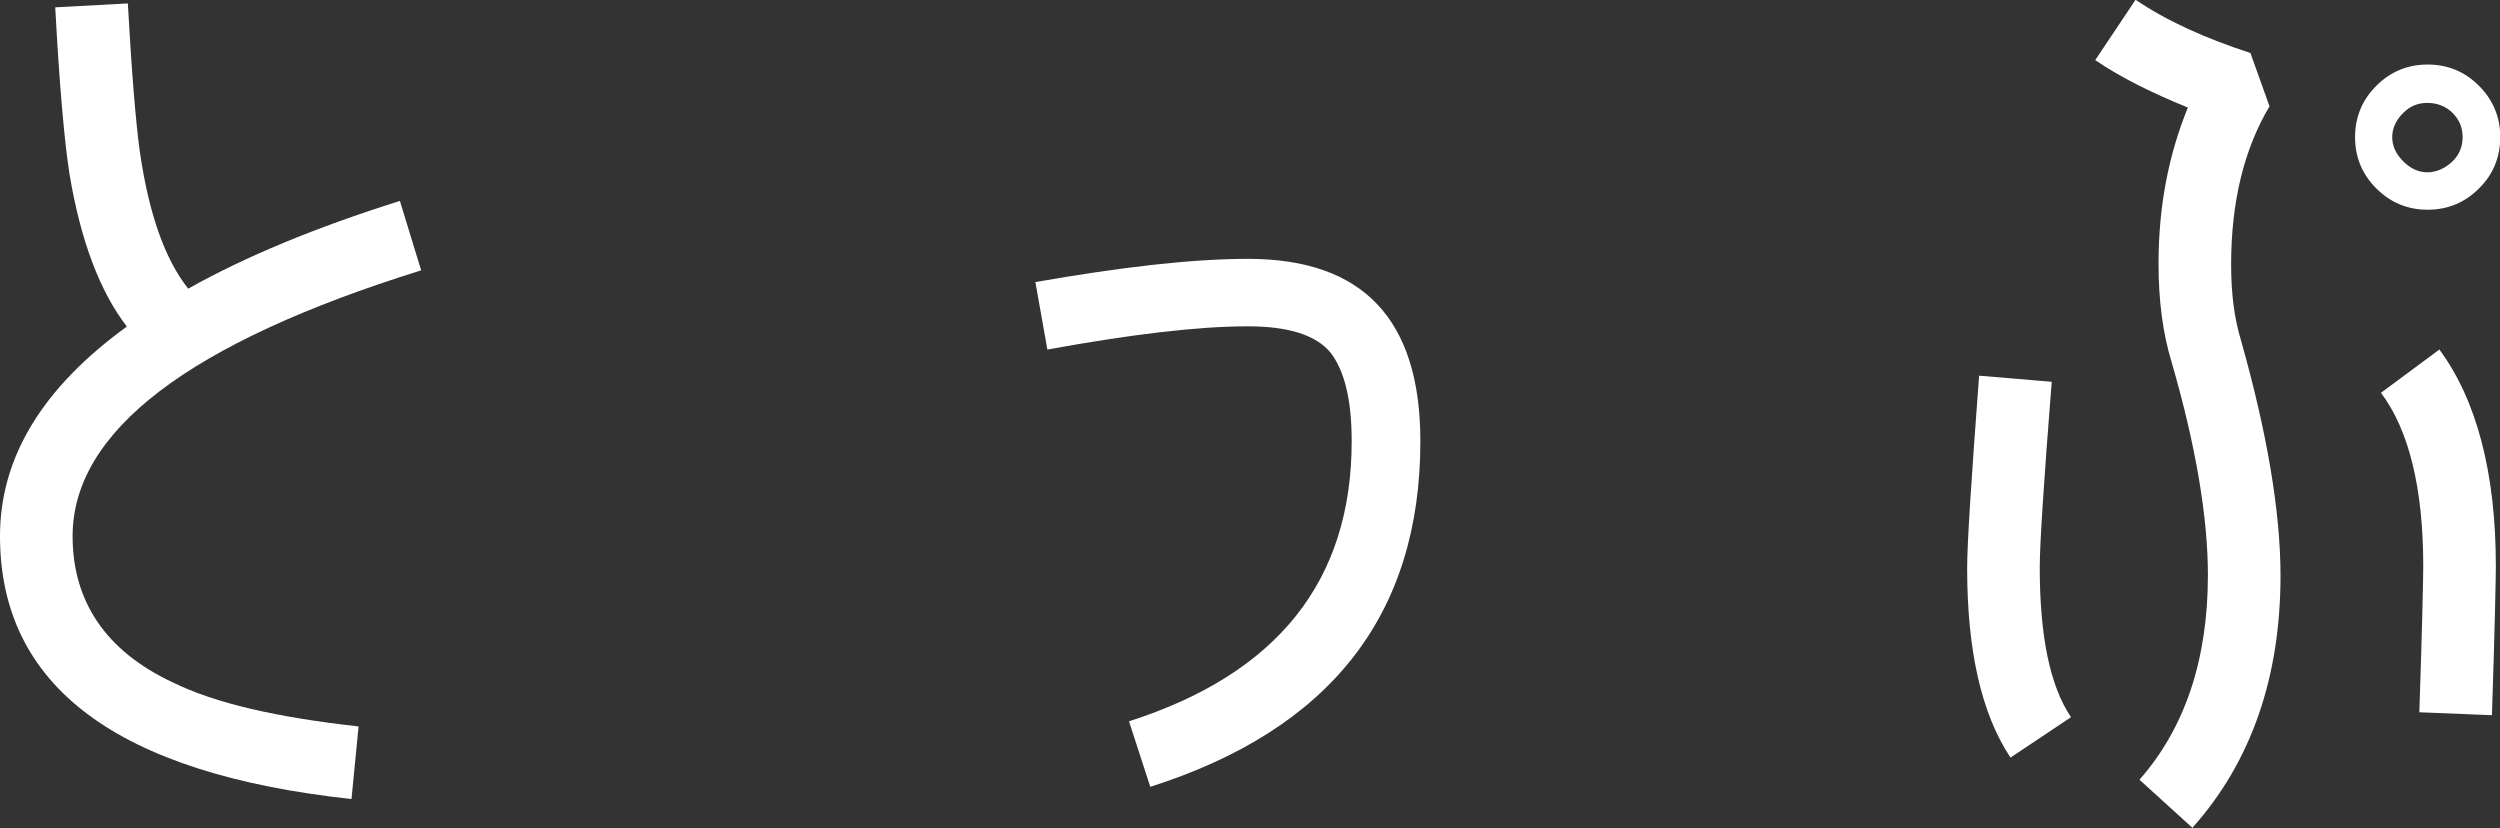
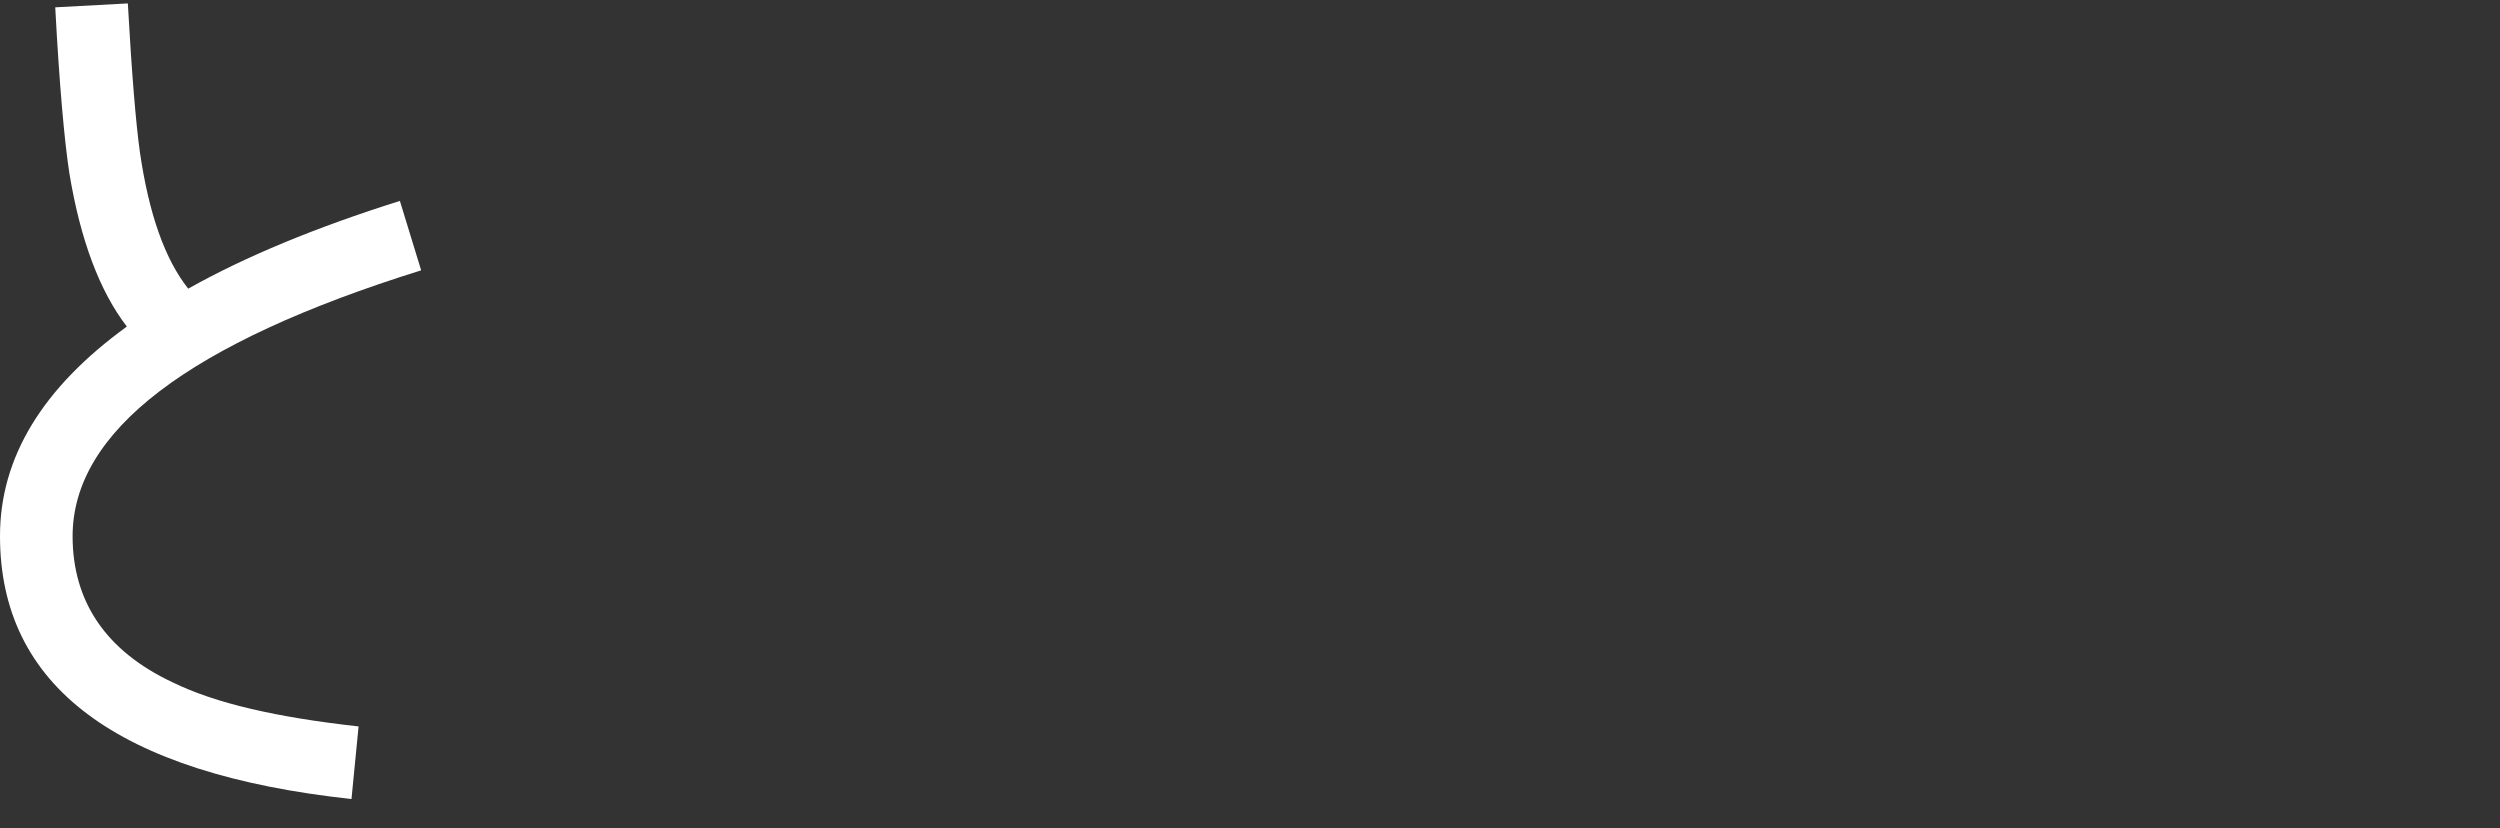
<svg xmlns="http://www.w3.org/2000/svg" id="_レイヤー_2" viewBox="0 0 102.28 33.88">
  <rect x="0" y="0" width="102.28" height="33.88" fill="#333333" stroke="none" />
  <defs>
    <style>.cls-1{fill:#fff;}</style>
  </defs>
  <g id="_レイヤー_1-2">
    <path class="cls-1" d="M2.97,21.93c0,2.68,1.36,4.7,4.08,5.98,1.77.87,4.29,1.44,7.62,1.81l-.29,2.97C4.78,31.65,0,28.07,0,21.93c0-3.21,1.73-6.06,5.19-8.57-1.11-1.44-1.9-3.54-2.35-6.26-.21-1.36-.41-3.63-.58-6.8l2.97-.16c.16,2.89.33,4.9.49,6.06.37,2.56,1.03,4.41,1.98,5.61,2.35-1.32,5.23-2.51,8.66-3.59l.87,2.84c-9.52,2.97-14.26,6.59-14.26,10.88Z" />
-     <path class="cls-1" d="M47.06,32.19l-.87-2.68c6.06-1.94,9.11-5.73,9.11-11.46,0-1.69-.29-2.88-.87-3.63-.58-.7-1.69-1.07-3.38-1.07-2.06,0-4.78.33-8.2.95l-.49-2.76c3.54-.62,6.43-.95,8.7-.95,4.7,0,7.05,2.47,7.05,7.46,0,7.09-3.67,11.79-11.05,14.14Z" />
-     <path class="cls-1" d="M82.25,30.99c-1.2-1.81-1.77-4.41-1.77-7.75,0-.99.17-3.63.49-7.87l2.97.25c-.33,4.16-.49,6.68-.49,7.58,0,2.8.41,4.86,1.28,6.14l-2.47,1.65ZM89.71,33.88l-2.18-1.98c1.85-2.1,2.8-4.9,2.8-8.37,0-2.35-.49-5.28-1.48-8.7-.37-1.2-.54-2.55-.54-4.04,0-2.35.41-4.45,1.2-6.39-1.52-.62-2.76-1.24-3.79-1.94l1.65-2.47c1.28.87,2.84,1.57,4.7,2.18l.78,2.18c-1.03,1.73-1.57,3.88-1.57,6.47,0,1.15.12,2.18.41,3.13,1.07,3.79,1.61,7.01,1.61,9.6,0,4.16-1.2,7.62-3.59,10.3ZM101.42,7.71c-.58.58-1.28.87-2.1.87s-1.52-.29-2.1-.87-.87-1.28-.87-2.1.29-1.52.87-2.1,1.28-.87,2.1-.87,1.52.29,2.1.87c.58.58.87,1.28.87,2.1s-.29,1.53-.87,2.1ZM101.95,29.26l-2.97-.12c.12-3.54.16-5.52.16-5.98,0-3.17-.58-5.56-1.73-7.09l2.39-1.77c1.52,2.06,2.31,5.03,2.31,8.86,0,.45-.04,2.51-.16,6.1ZM100.34,4.62c-.29-.29-.66-.41-1.03-.41s-.7.12-.99.41c-.29.29-.45.62-.45.99s.16.7.45.99c.29.29.62.45.99.45s.74-.17,1.03-.45c.29-.29.41-.62.41-.99s-.12-.7-.41-.99Z" />
  </g>
</svg>